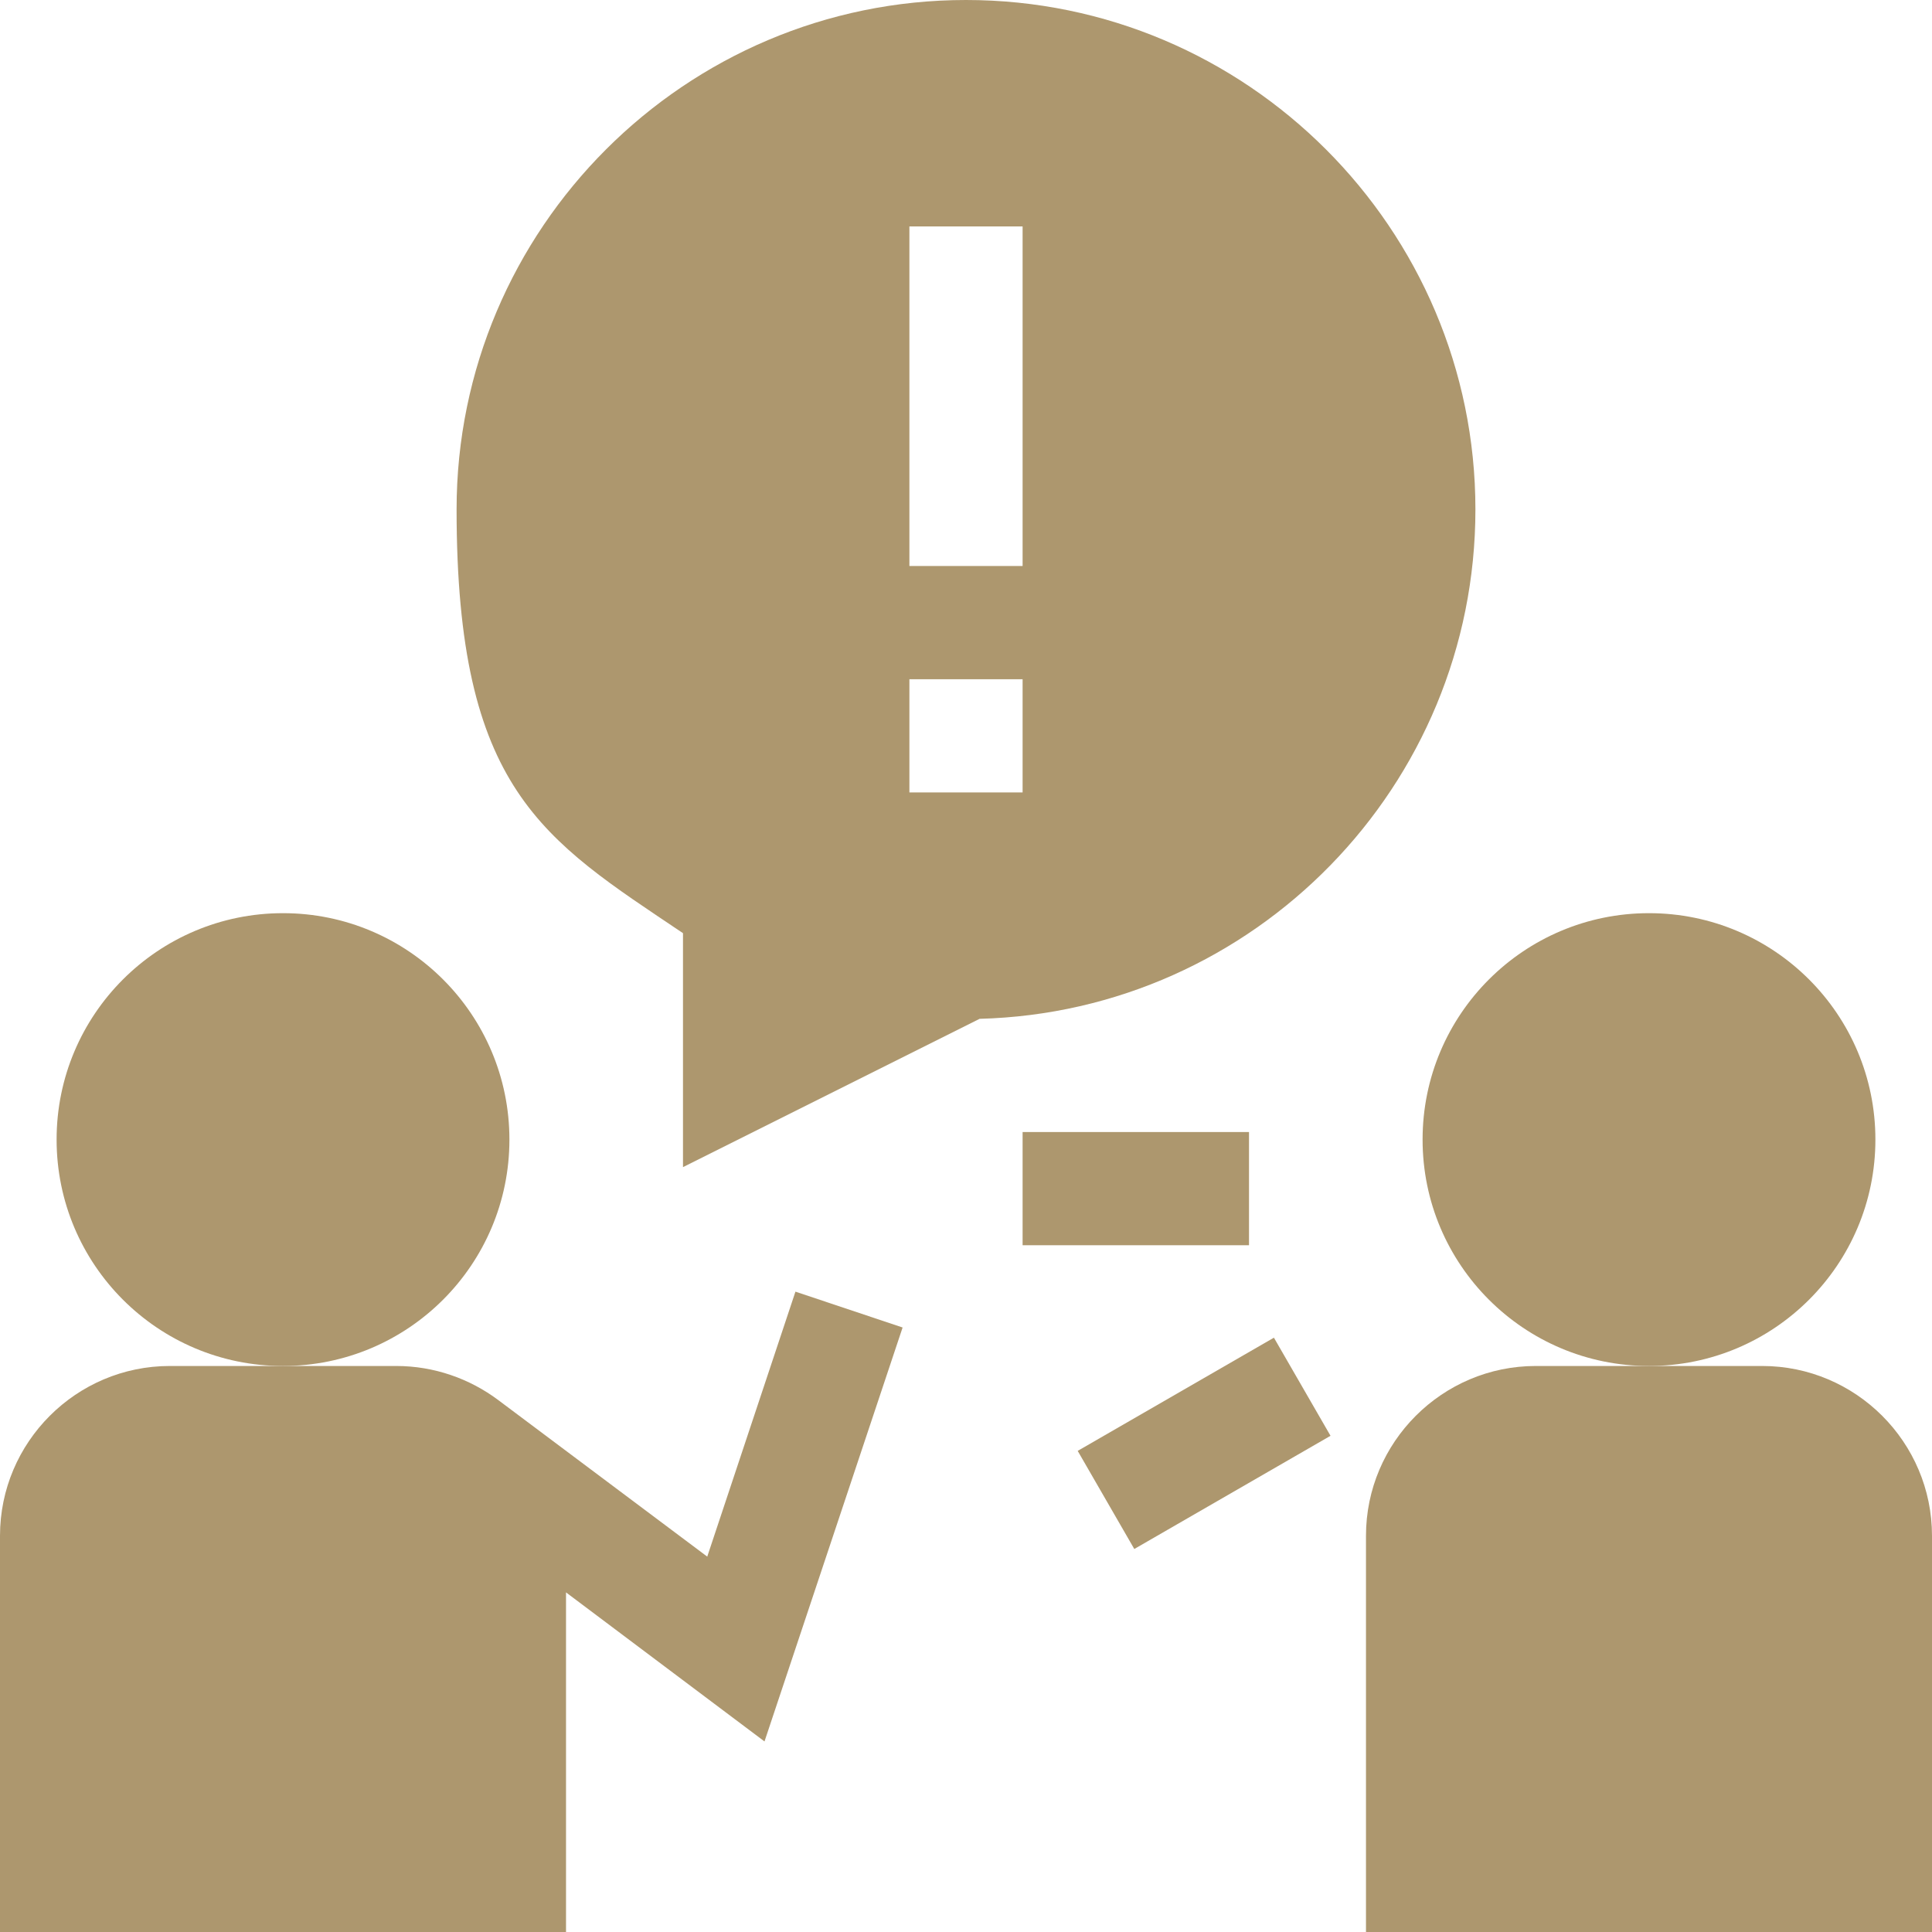
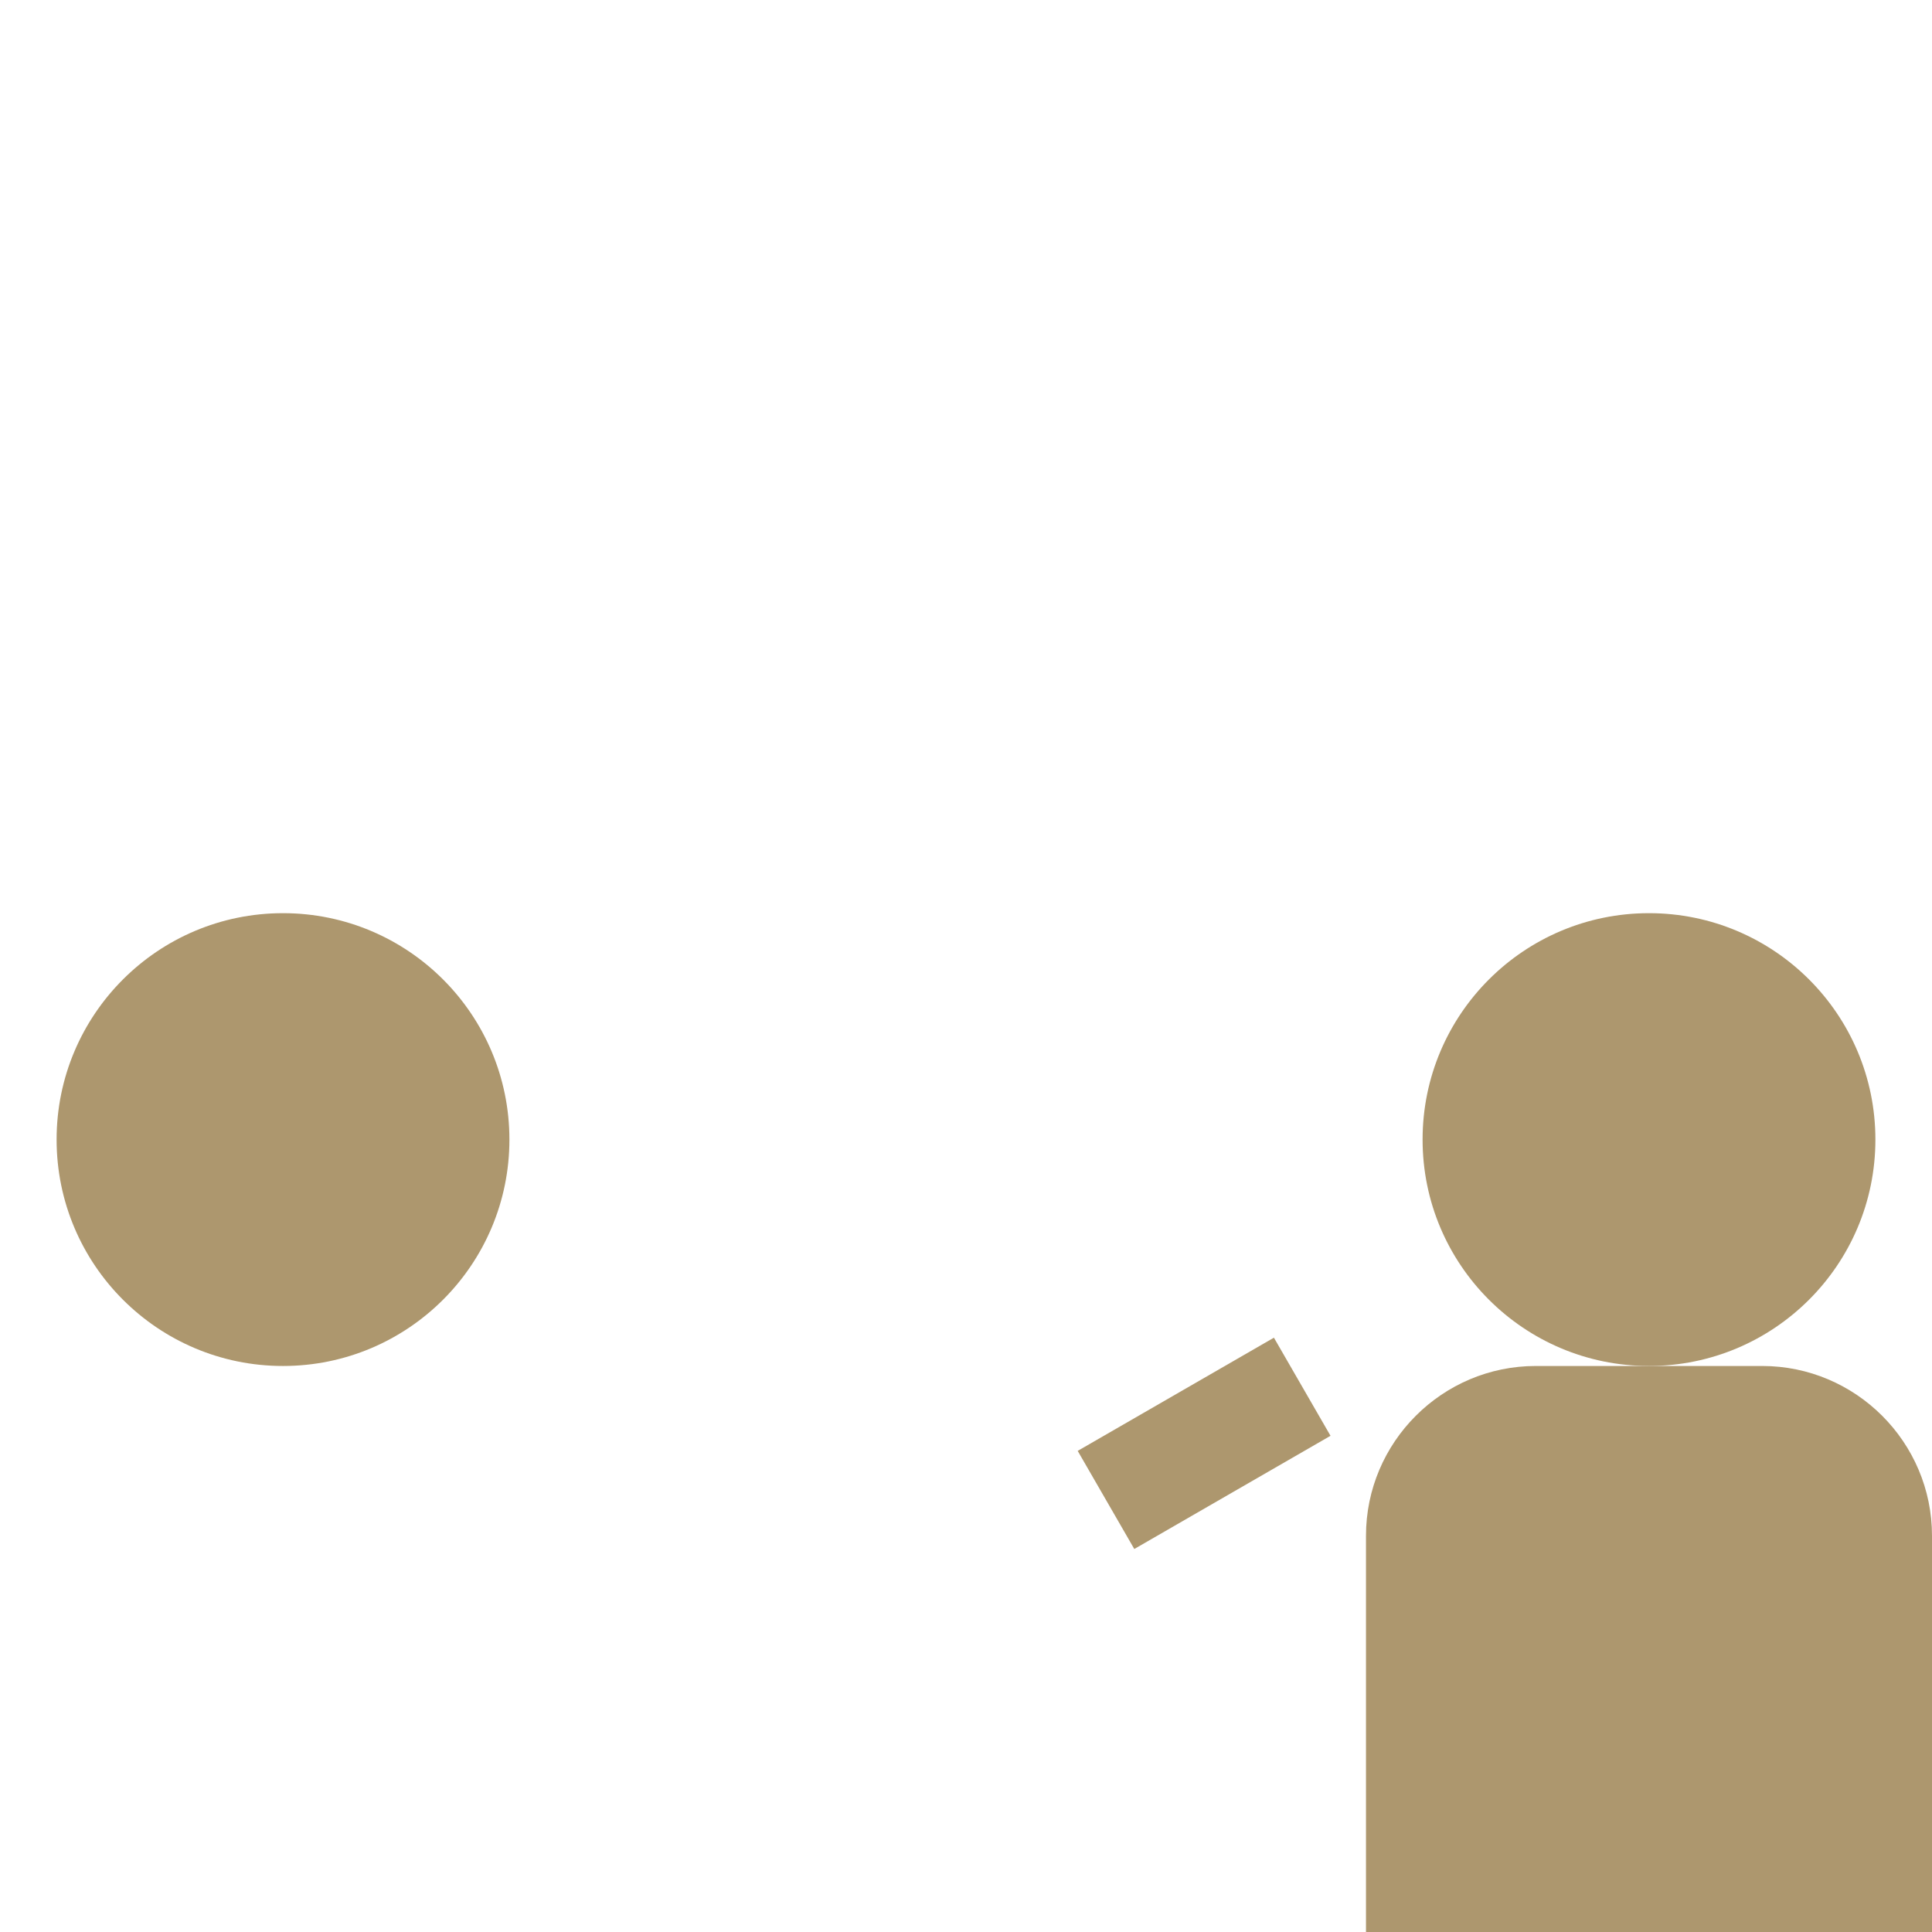
<svg xmlns="http://www.w3.org/2000/svg" id="Capa_1" viewBox="0 0 512 512">
  <defs>
    <style>      .st0 {        fill: #ad976e;      }    </style>
  </defs>
  <path class="st0" d="M467,362h-60c-24.8,0-45,20.2-45,45v105h150v-105c0-24.8-20.2-45-45-45Z" />
-   <path class="st0" d="M271,300h60v30h-60v-30Z" />
+   <path class="st0" d="M271,300h60h-60v-30Z" />
  <path class="st0" d="M285.6,384.5l52-30,15,26-52,30-15-26Z" />
-   <path class="st0" d="M391,135C391,60.6,330.4,0,256,0S121,60.6,121,135s22.8,87.3,60,112.3v62l78.6-39.3c72.8-1.9,131.4-61.7,131.4-135h0ZM271,210h-30v-30h30v30ZM271,150h-30V60h30v90Z" />
-   <path class="st0" d="M187.4,412.5l-55.4-41.5h0c-7.5-5.6-16.9-9-27-9h-60c-24.8,0-45,20.2-45,45v105h150v-90l52.6,39.5,36.6-109.7-28.4-9.5-23.4,70.3Z" />
  <circle class="st0" cx="437" cy="302" r="60" />
  <circle class="st0" cx="75" cy="302" r="60" />
</svg>